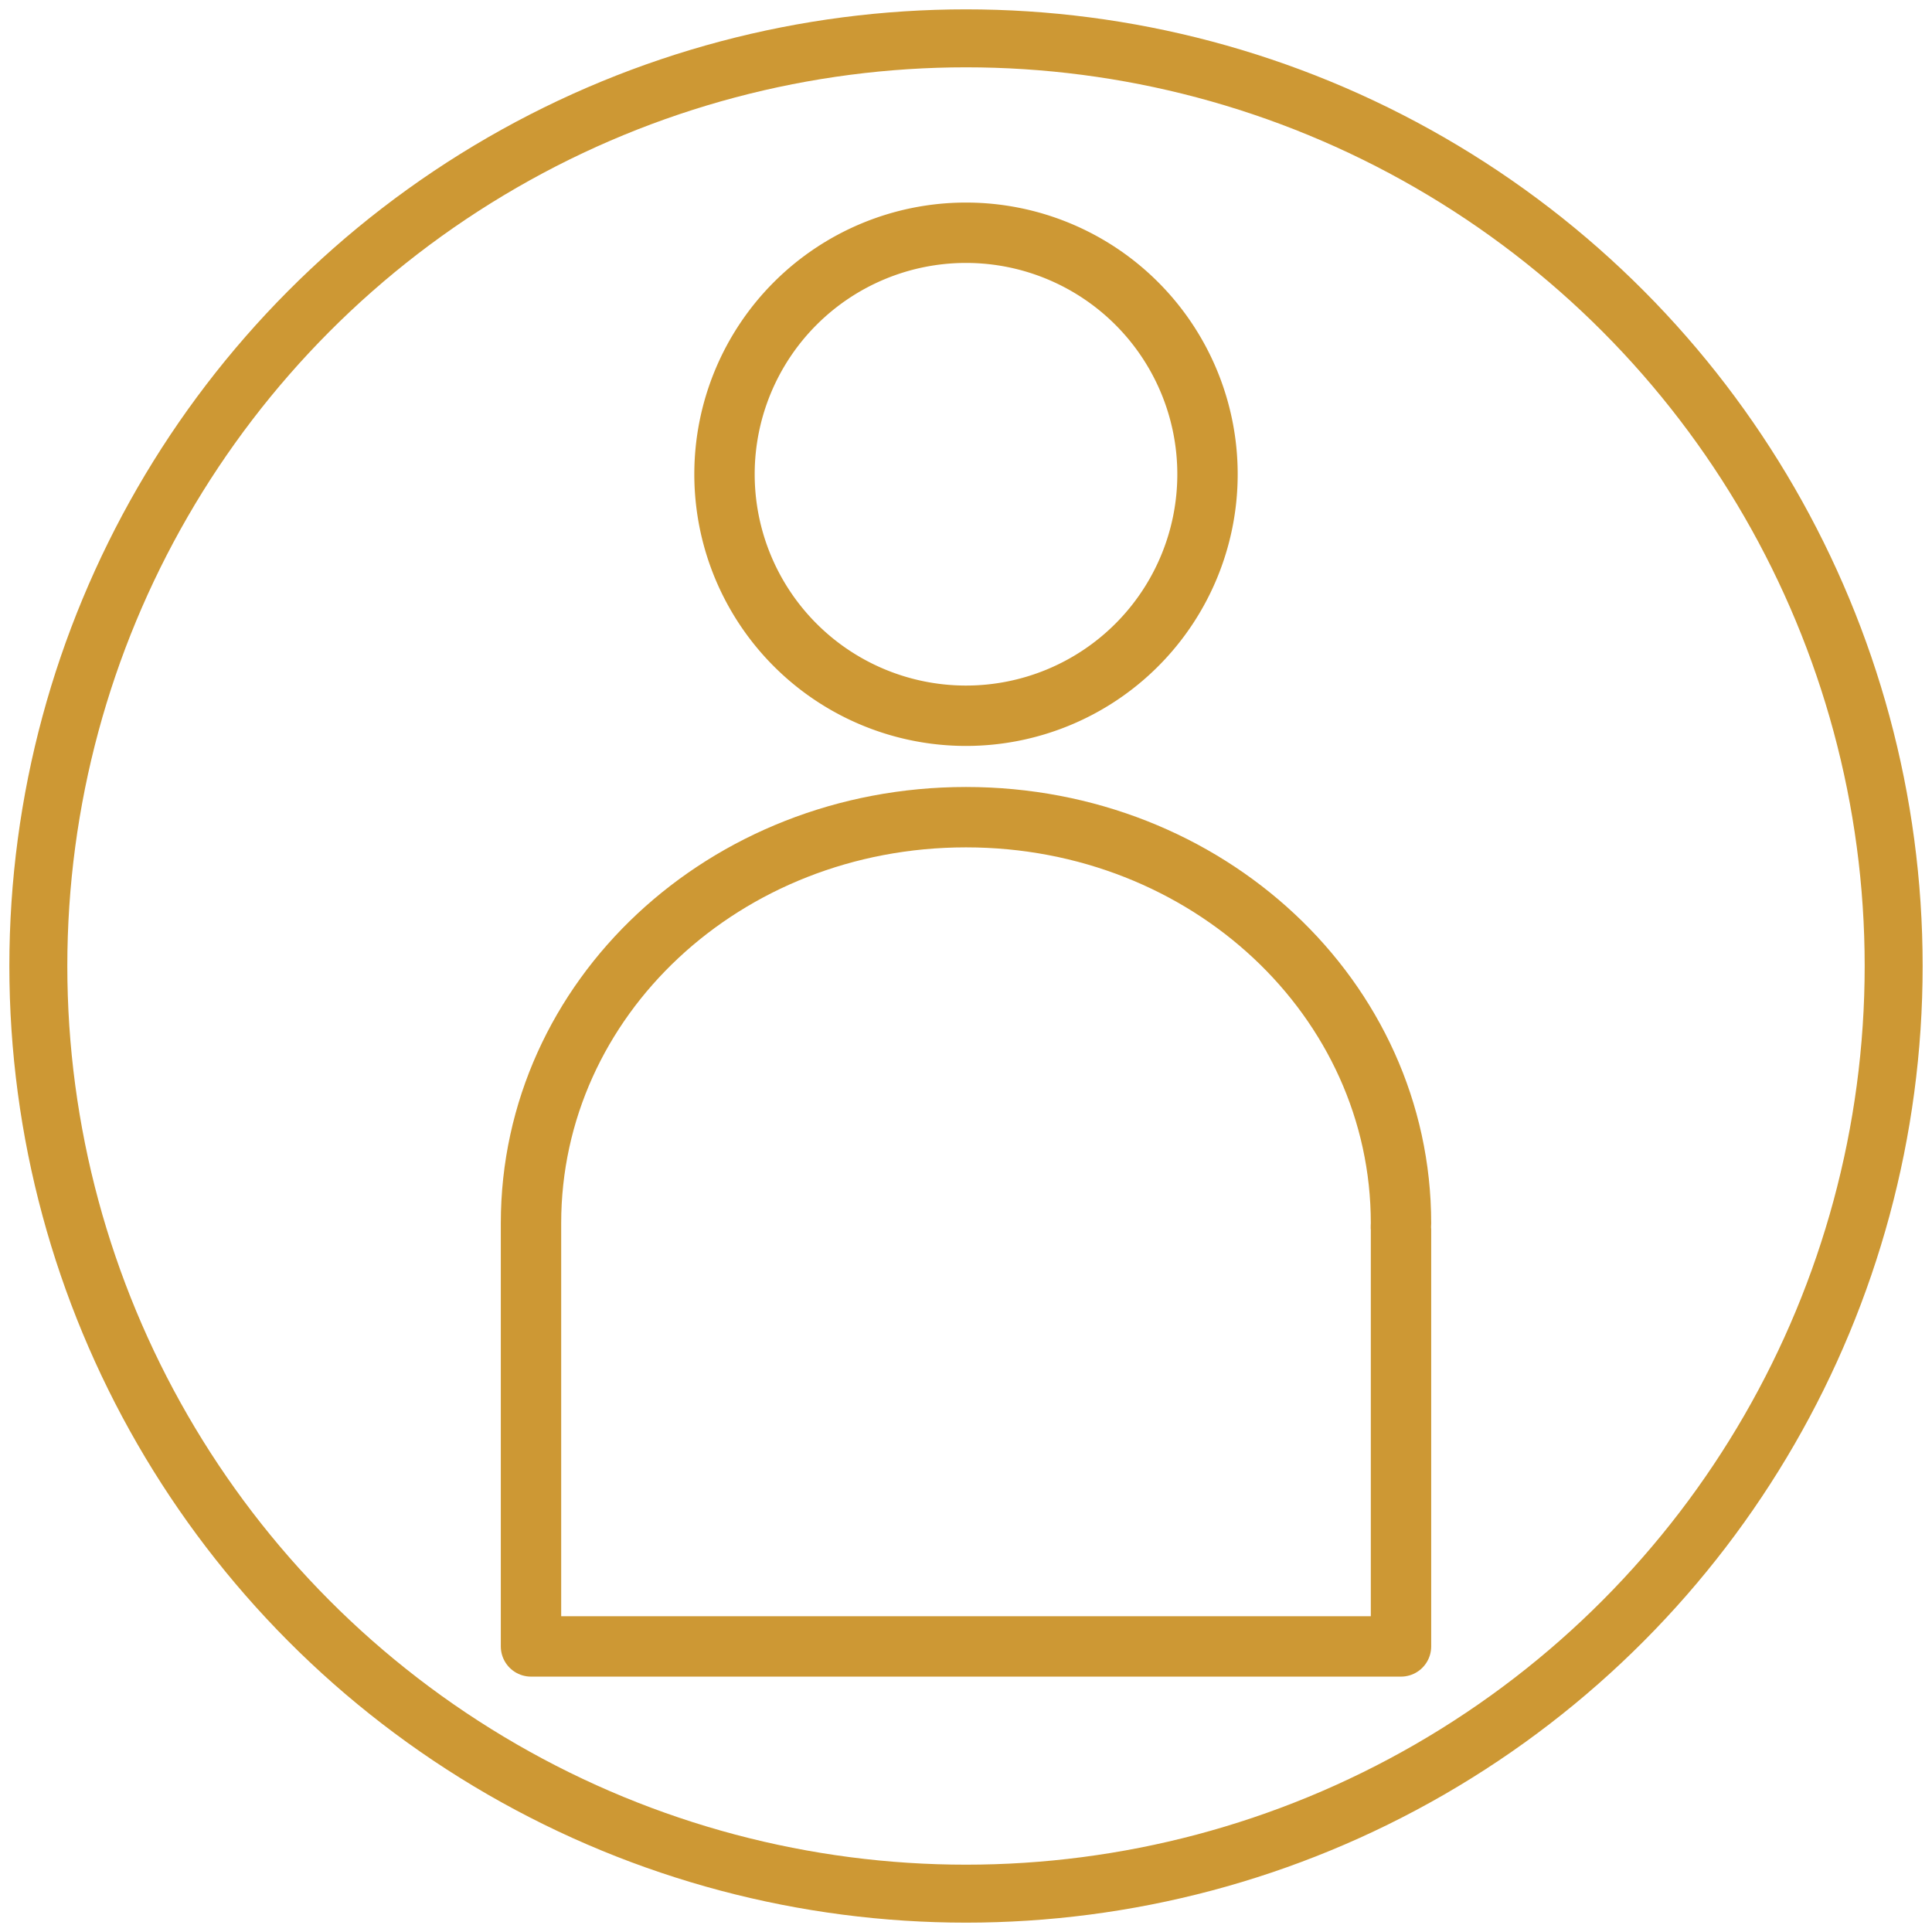
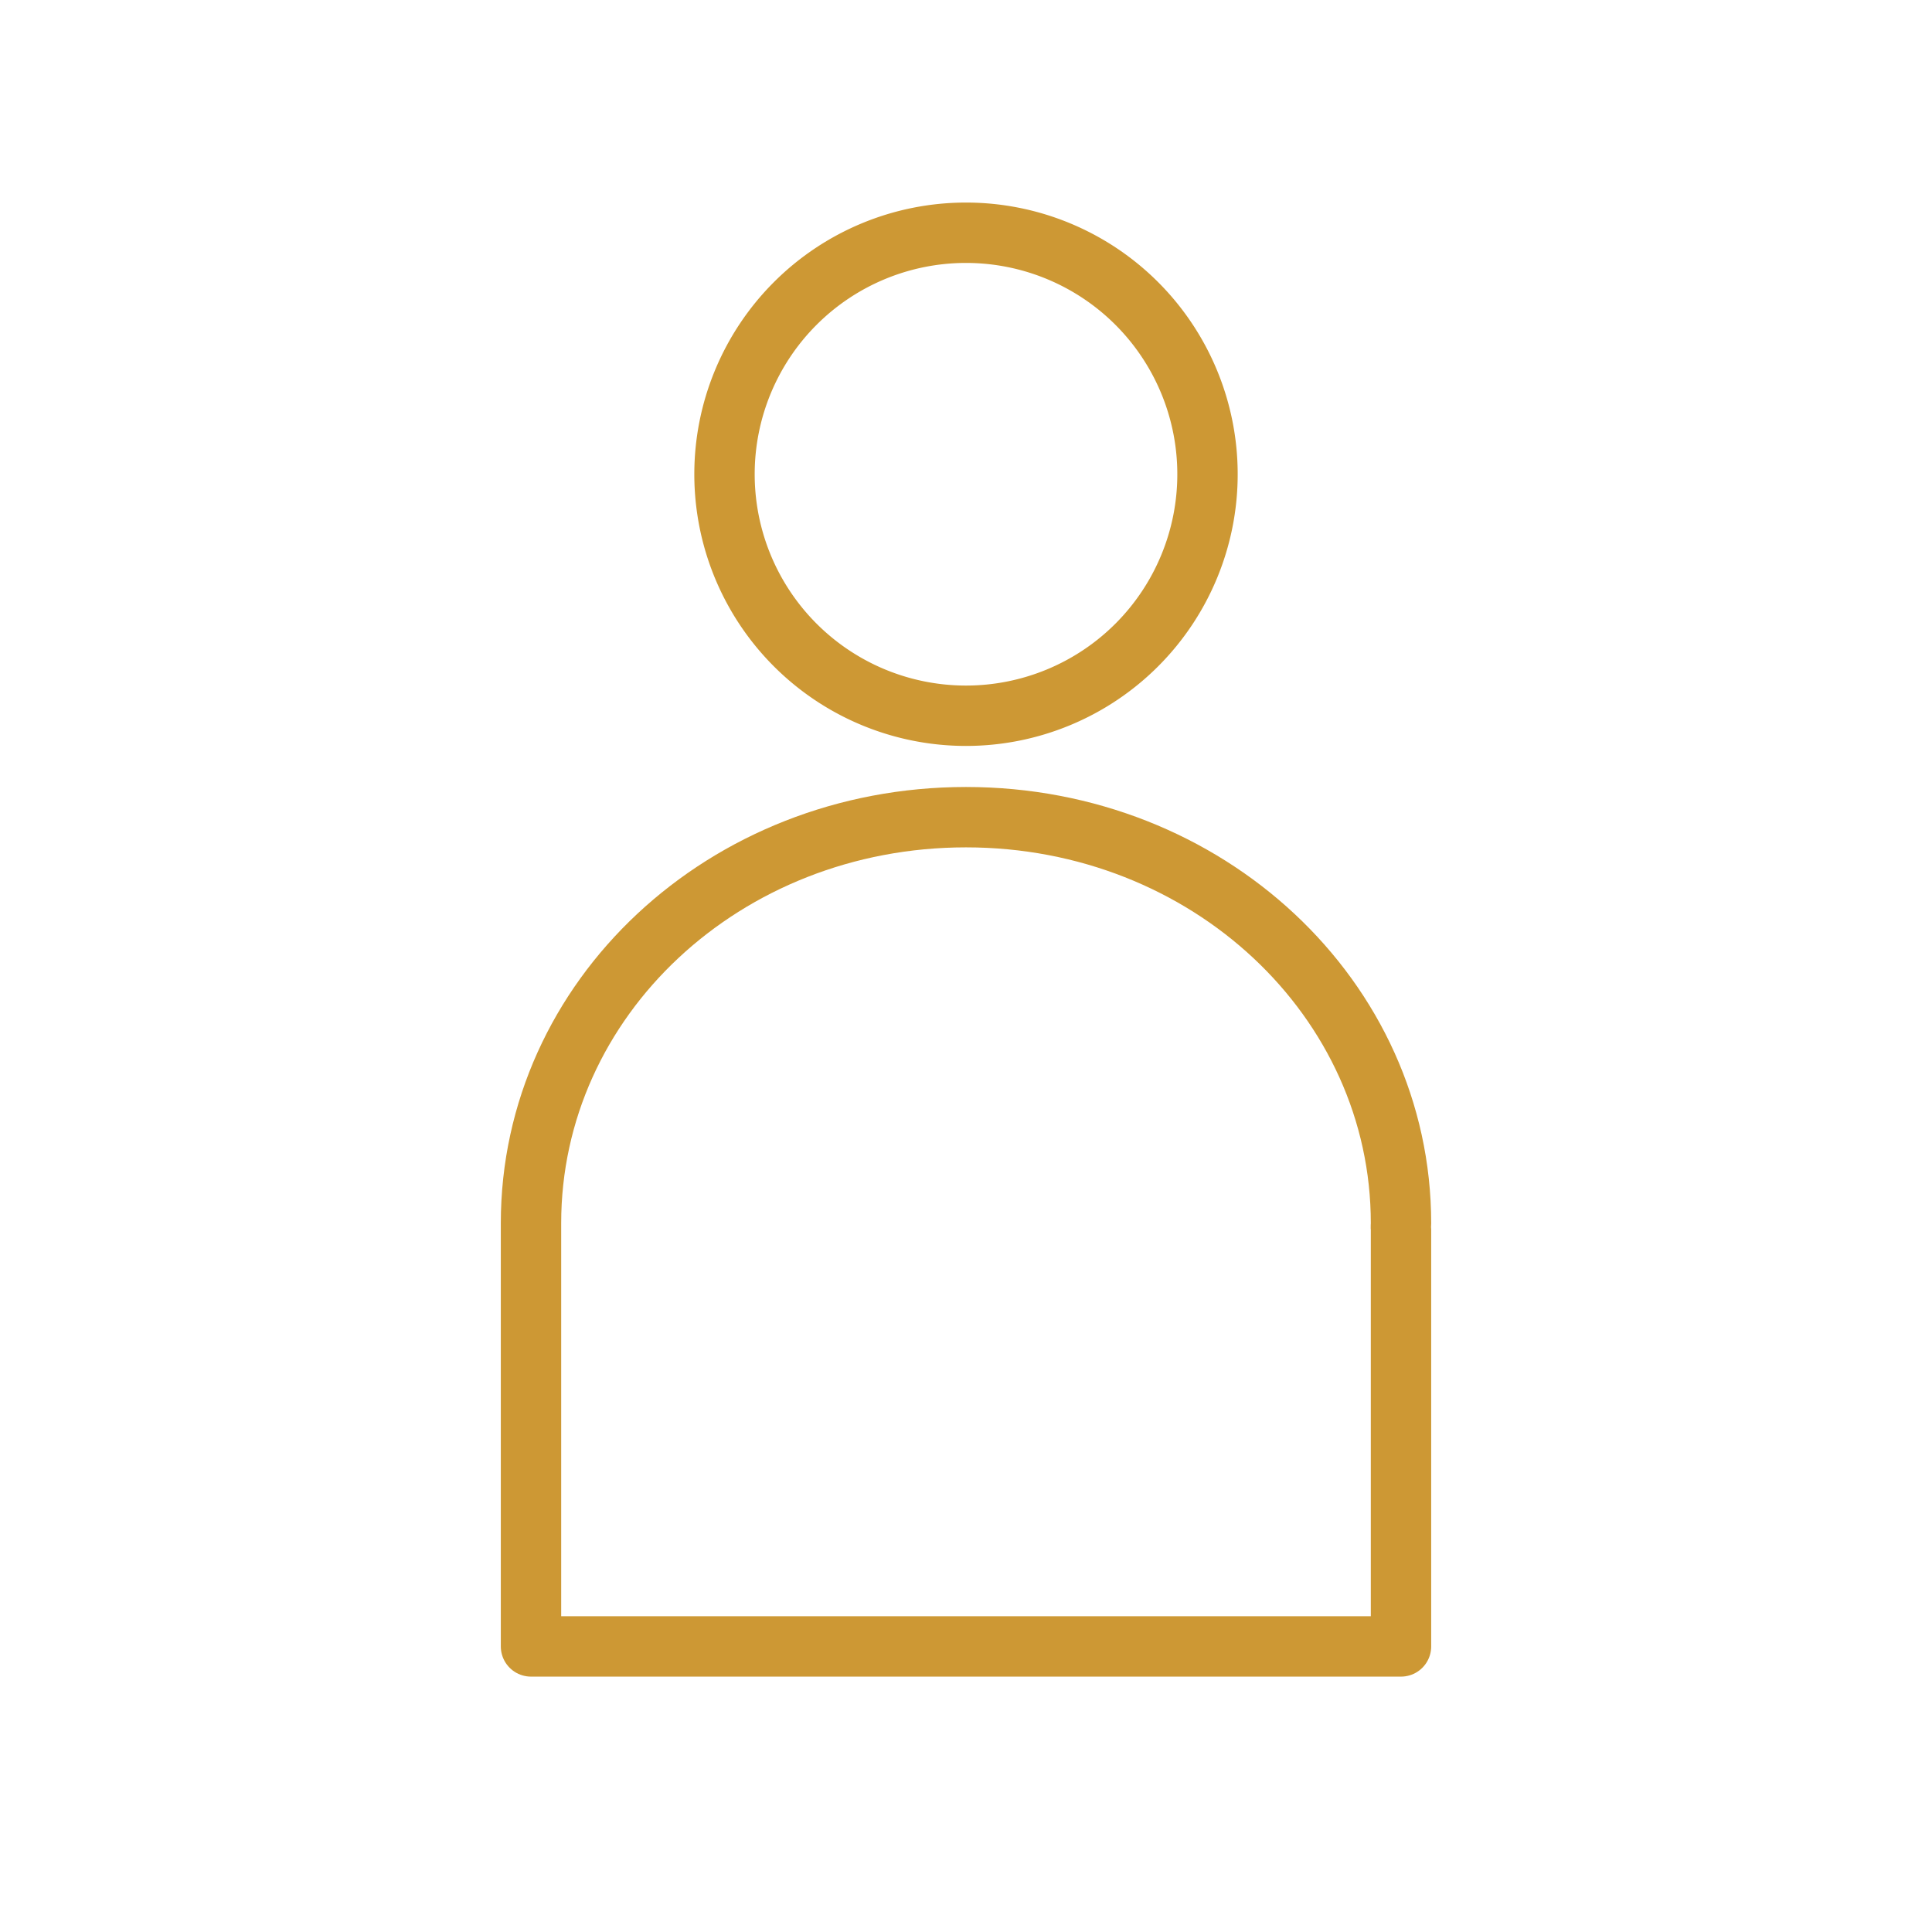
<svg xmlns="http://www.w3.org/2000/svg" id="Capa_1" data-name="Capa 1" viewBox="0 0 64 64">
  <defs>
    <style>.cls-1,.cls-2{fill:none;stroke:#cd9834;stroke-linecap:round;stroke-linejoin:round;}.cls-1{stroke-width:2px;}.cls-2{stroke-width:1.92px;}</style>
  </defs>
  <path class="cls-1" d="M32,23.71a8,8,0,1,0-8-8A8,8,0,0,0,32,23.71Z" />
  <path class="cls-1" d="M46.41,40.52C46.41,33.09,40,27.07,32,27.07s-14.41,6-14.41,13.45c0,.07,0,.13,0,.2h0V54.54H46.41V40.72h0C46.4,40.65,46.41,40.59,46.41,40.52Z" />
-   <circle class="cls-2" cx="32" cy="32" r="30.73" />
</svg>